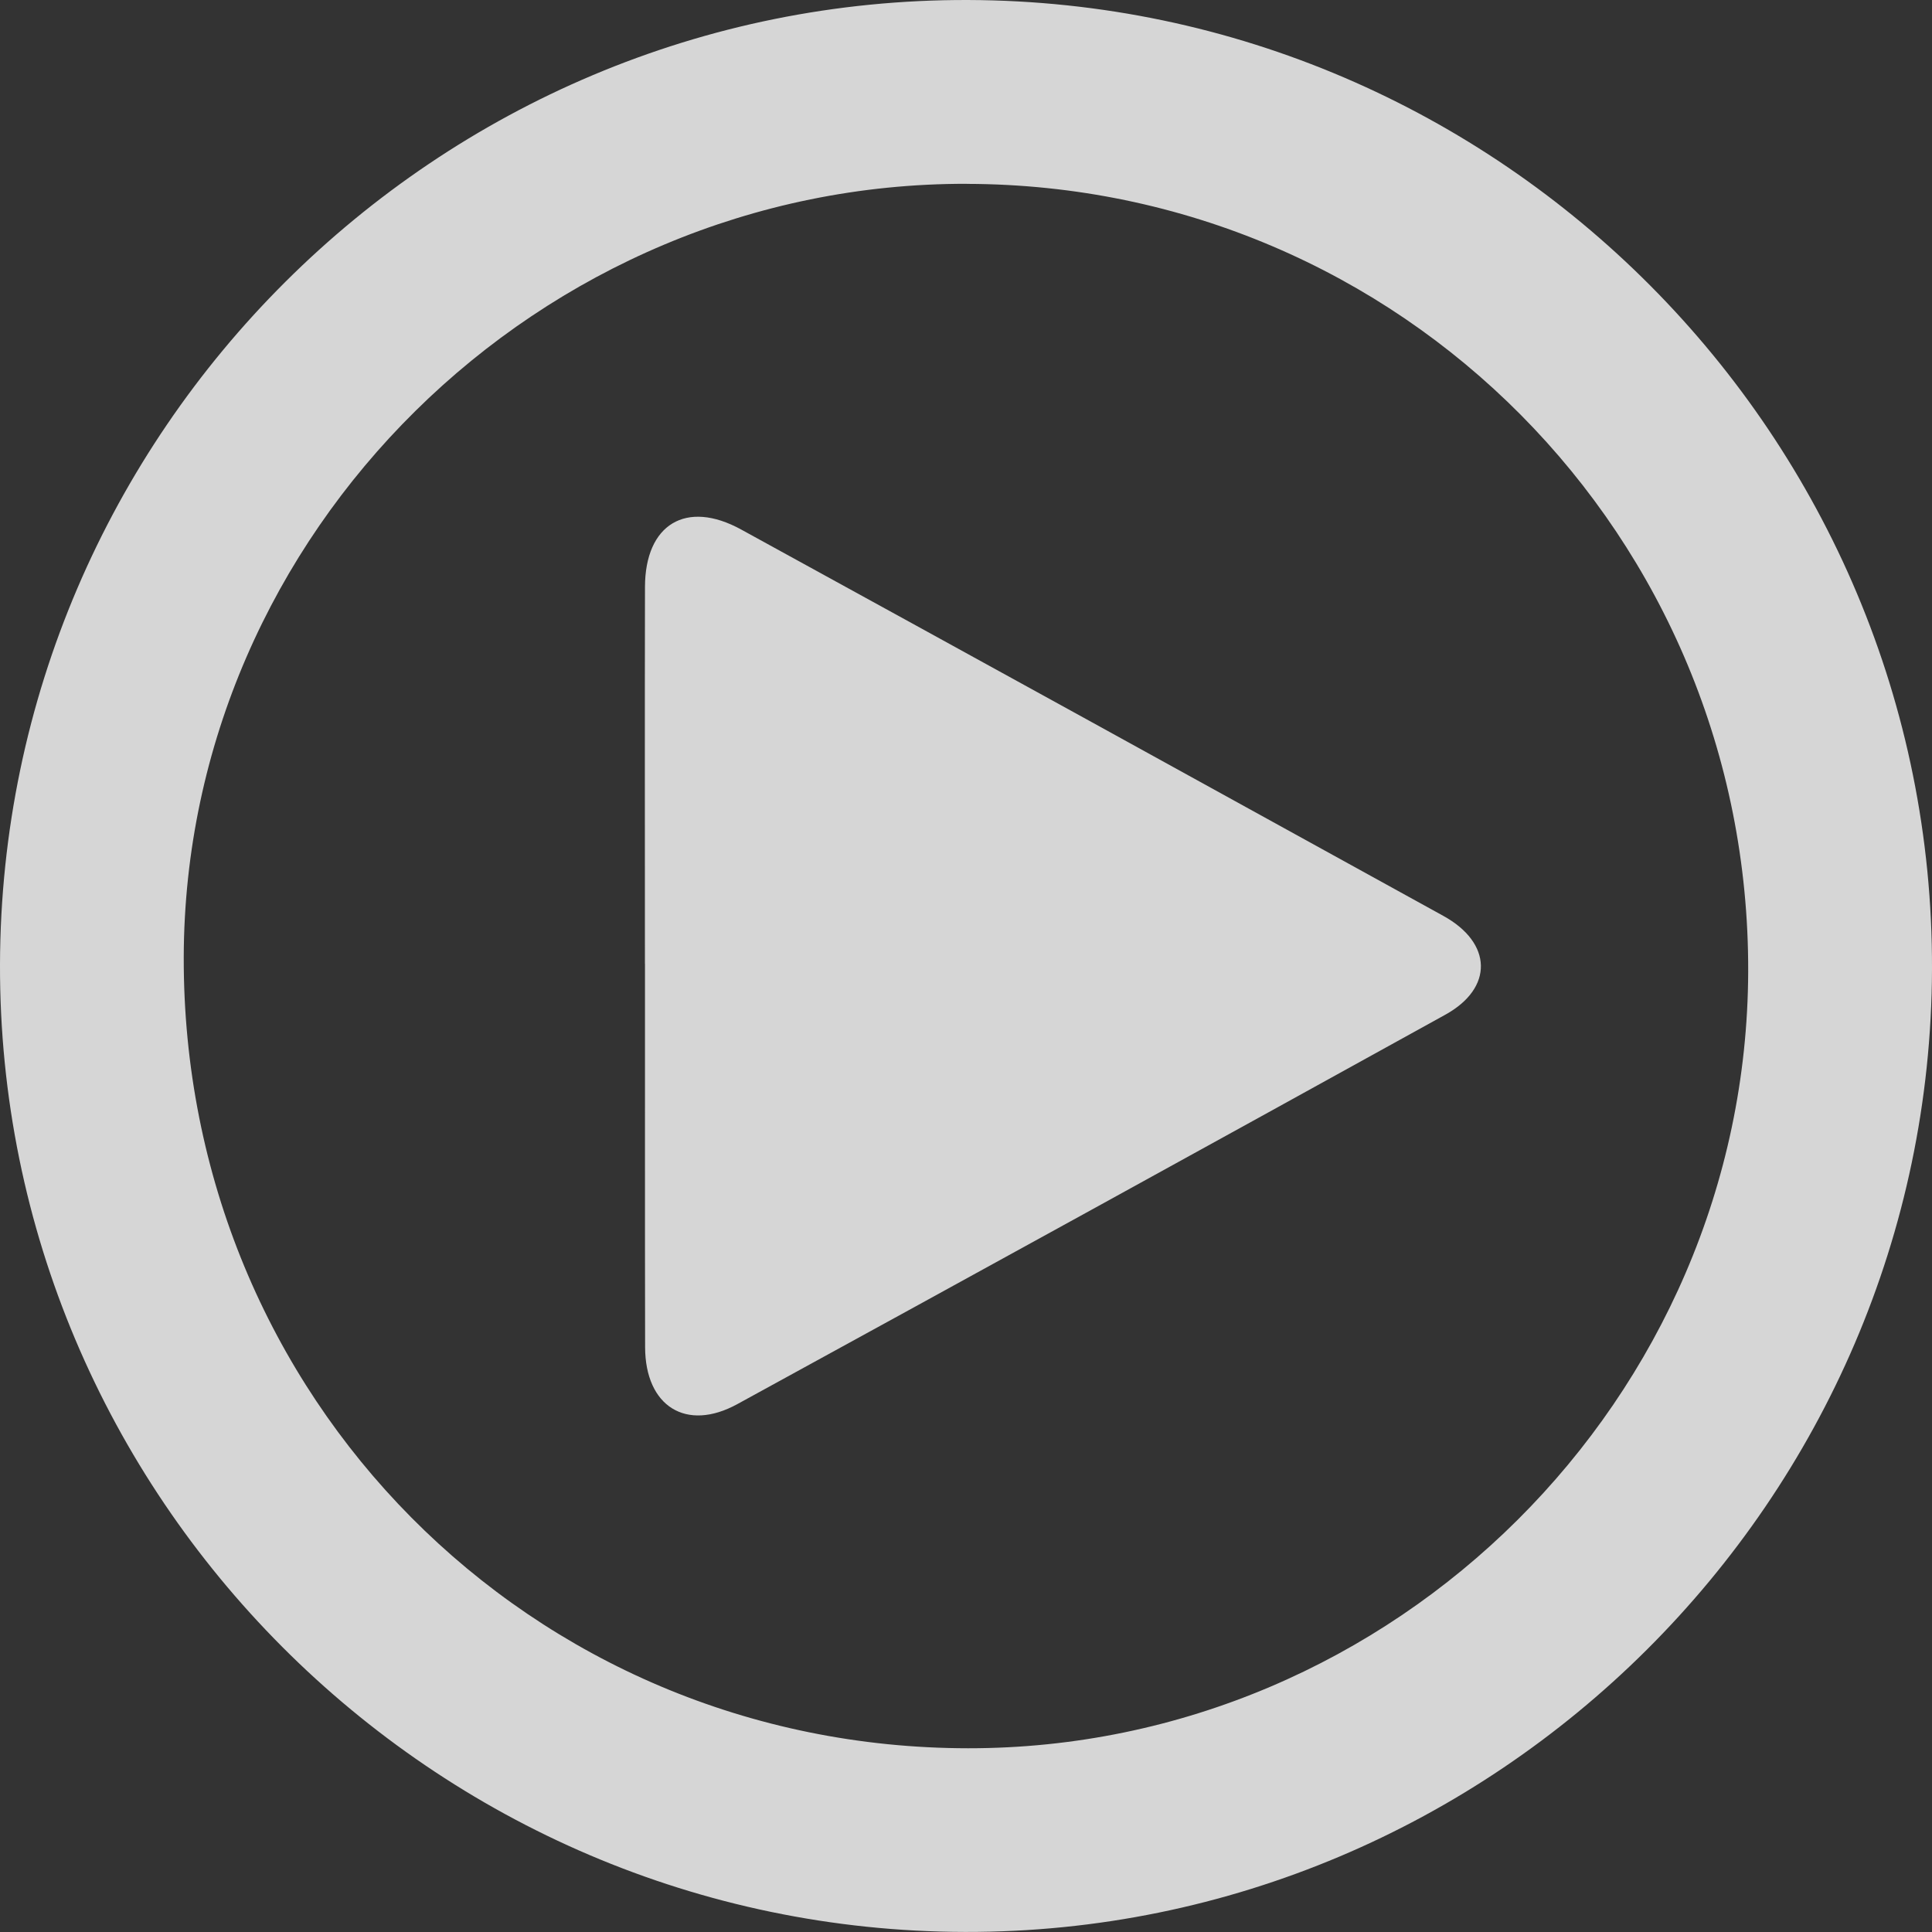
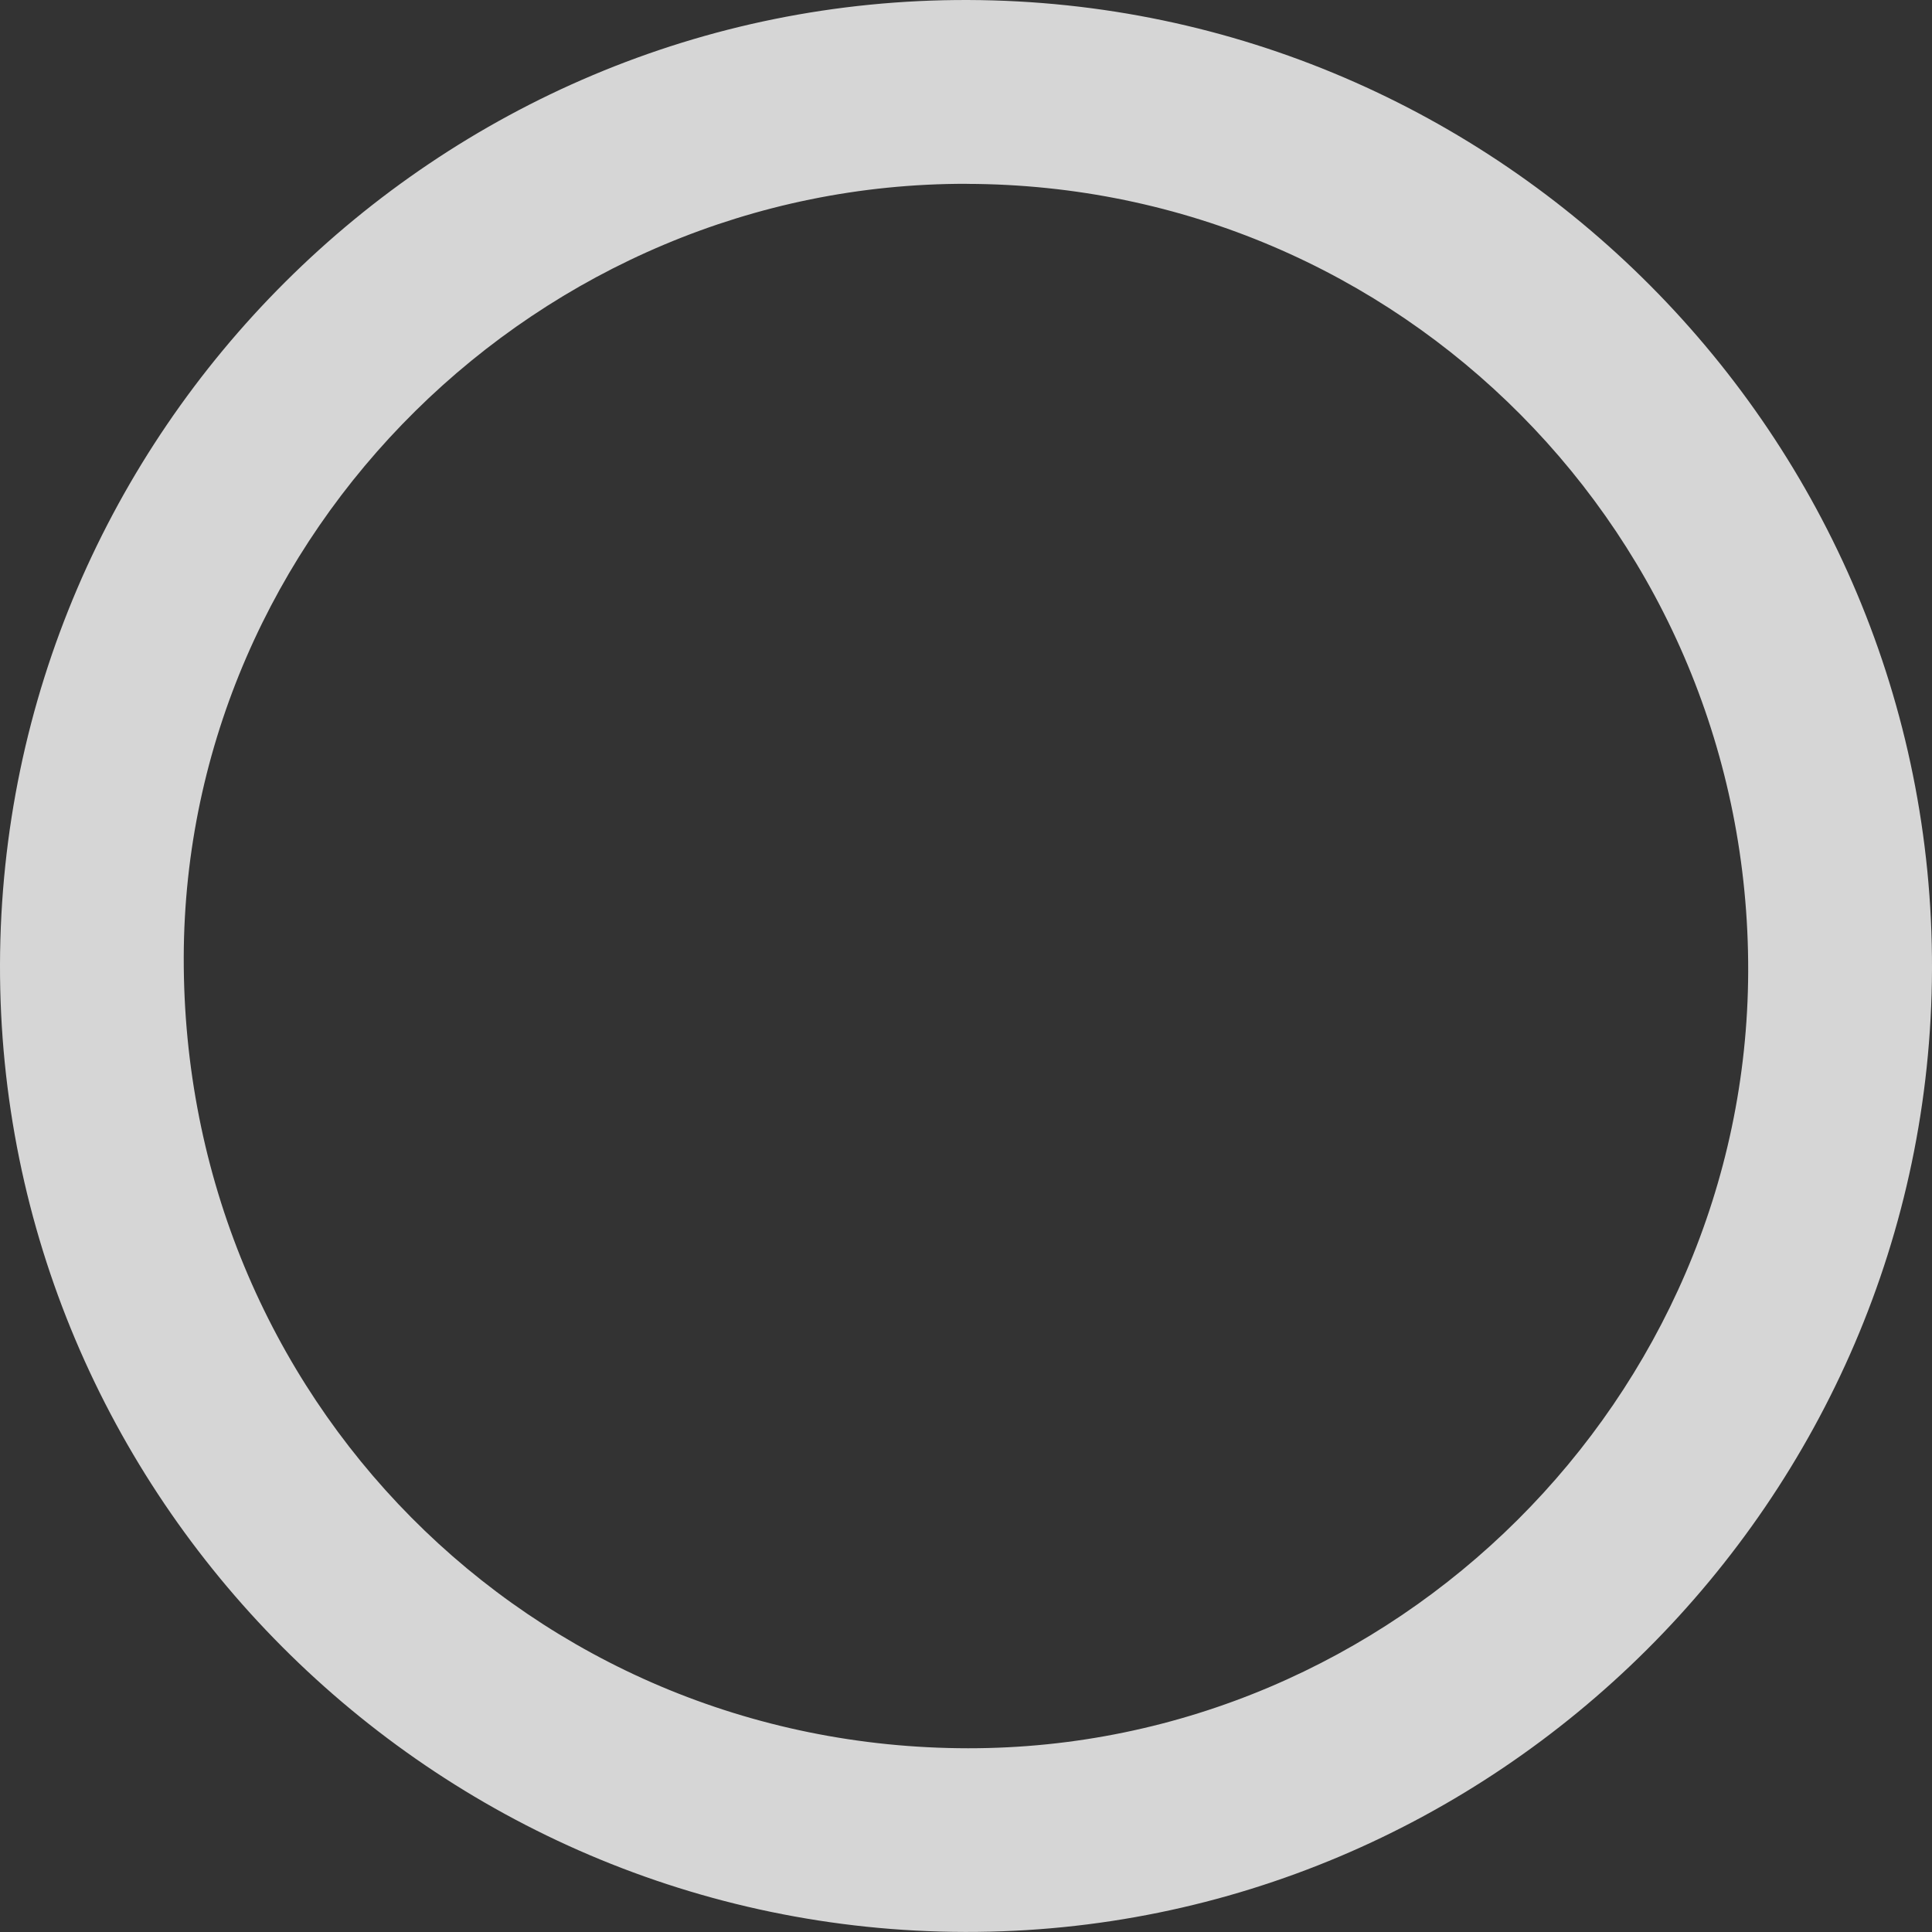
<svg xmlns="http://www.w3.org/2000/svg" width="183" height="183" viewBox="0 0 183 183" fill="none">
  <rect x="0" y="0" width="183" height="183" fill="#333333" stroke="none" />
  <path d="M0 91.341C0.135 40.9 41.384 -0.171 91.733 0.001C142.155 0.172 183.159 41.415 183 91.8C182.84 142.045 141.61 183.098 91.414 182.994C40.973 182.889 -0.134 141.665 0 91.341ZM91.58 17.411C51.079 17.325 17.509 50.472 17.404 90.648C17.3 132.338 50.239 165.565 91.708 165.596C132.093 165.626 165.455 132.412 165.589 92.039C165.724 50.809 132.693 17.503 91.58 17.417V17.411Z" fill="white" fill-opacity="0.8" />
-   <path d="M61.087 91.298C61.087 79.397 61.068 67.496 61.093 55.596C61.105 49.657 64.996 47.298 70.199 50.154C92.389 62.324 114.561 74.532 136.72 86.757C141.366 89.319 141.482 93.584 136.898 96.115C114.573 108.457 92.218 120.75 69.838 133C64.996 135.654 61.117 133.203 61.105 127.608C61.081 115.504 61.099 103.401 61.093 91.292L61.087 91.298Z" fill="white" fill-opacity="0.8" />
</svg>